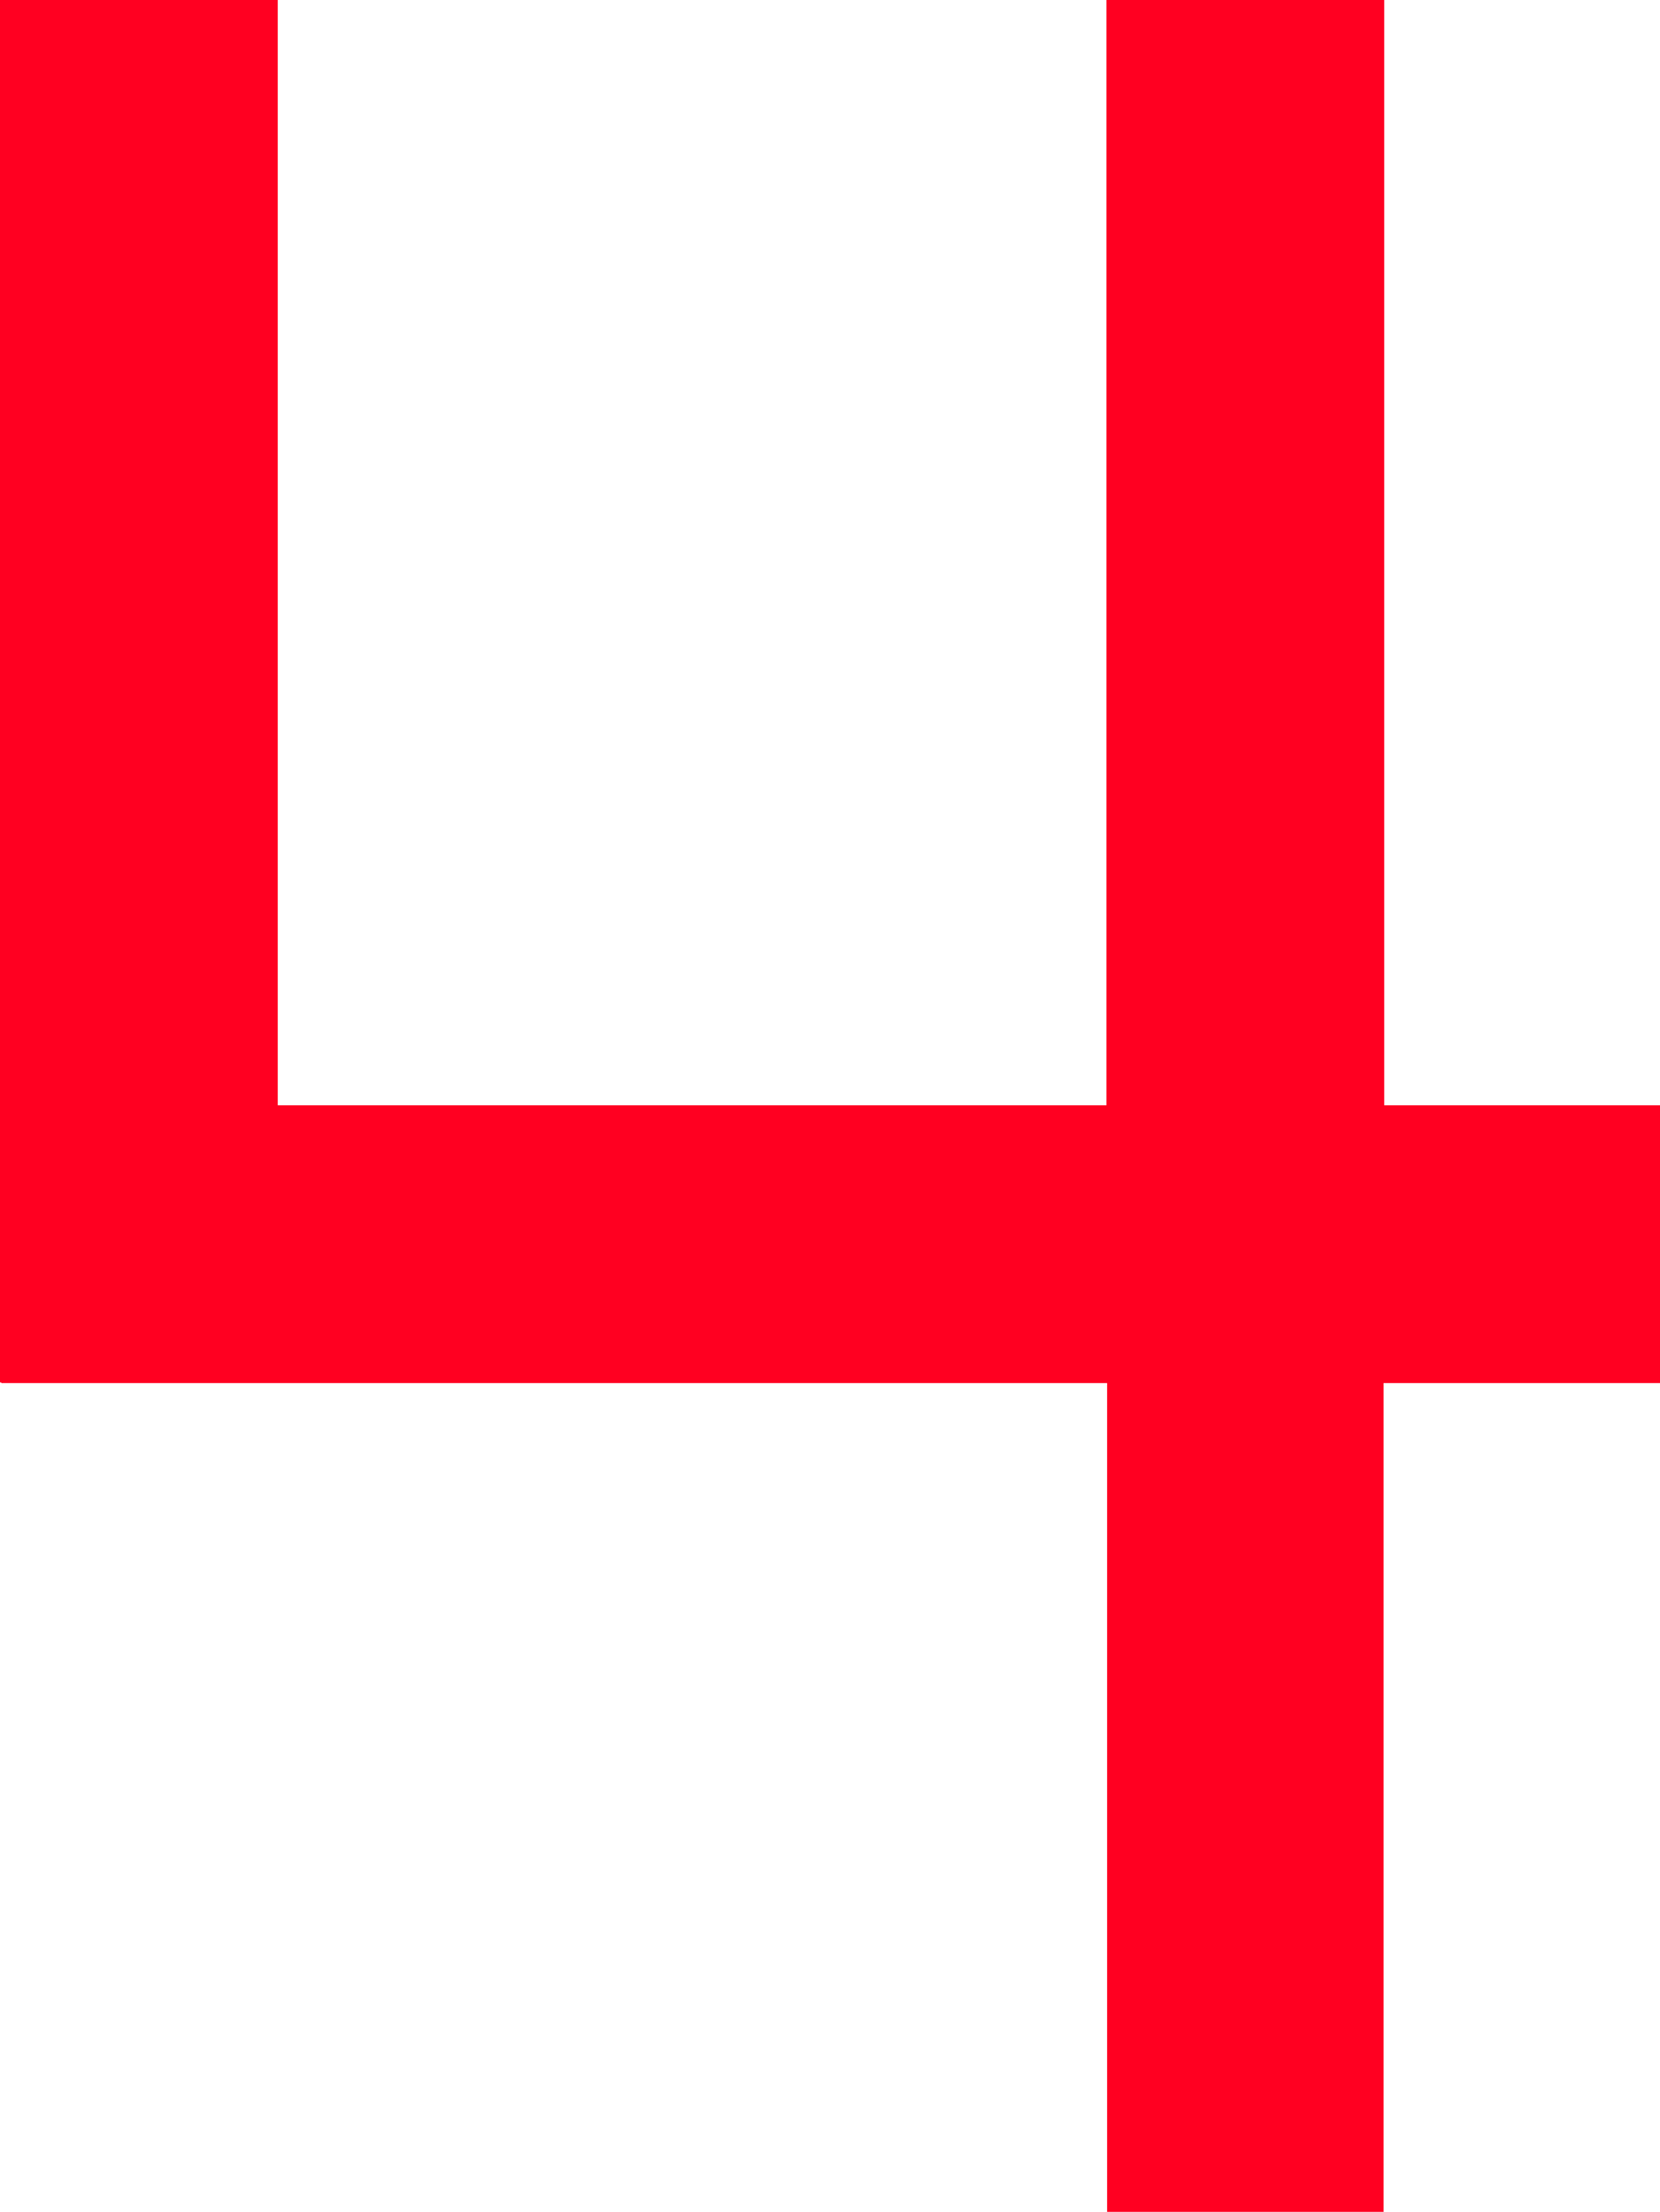
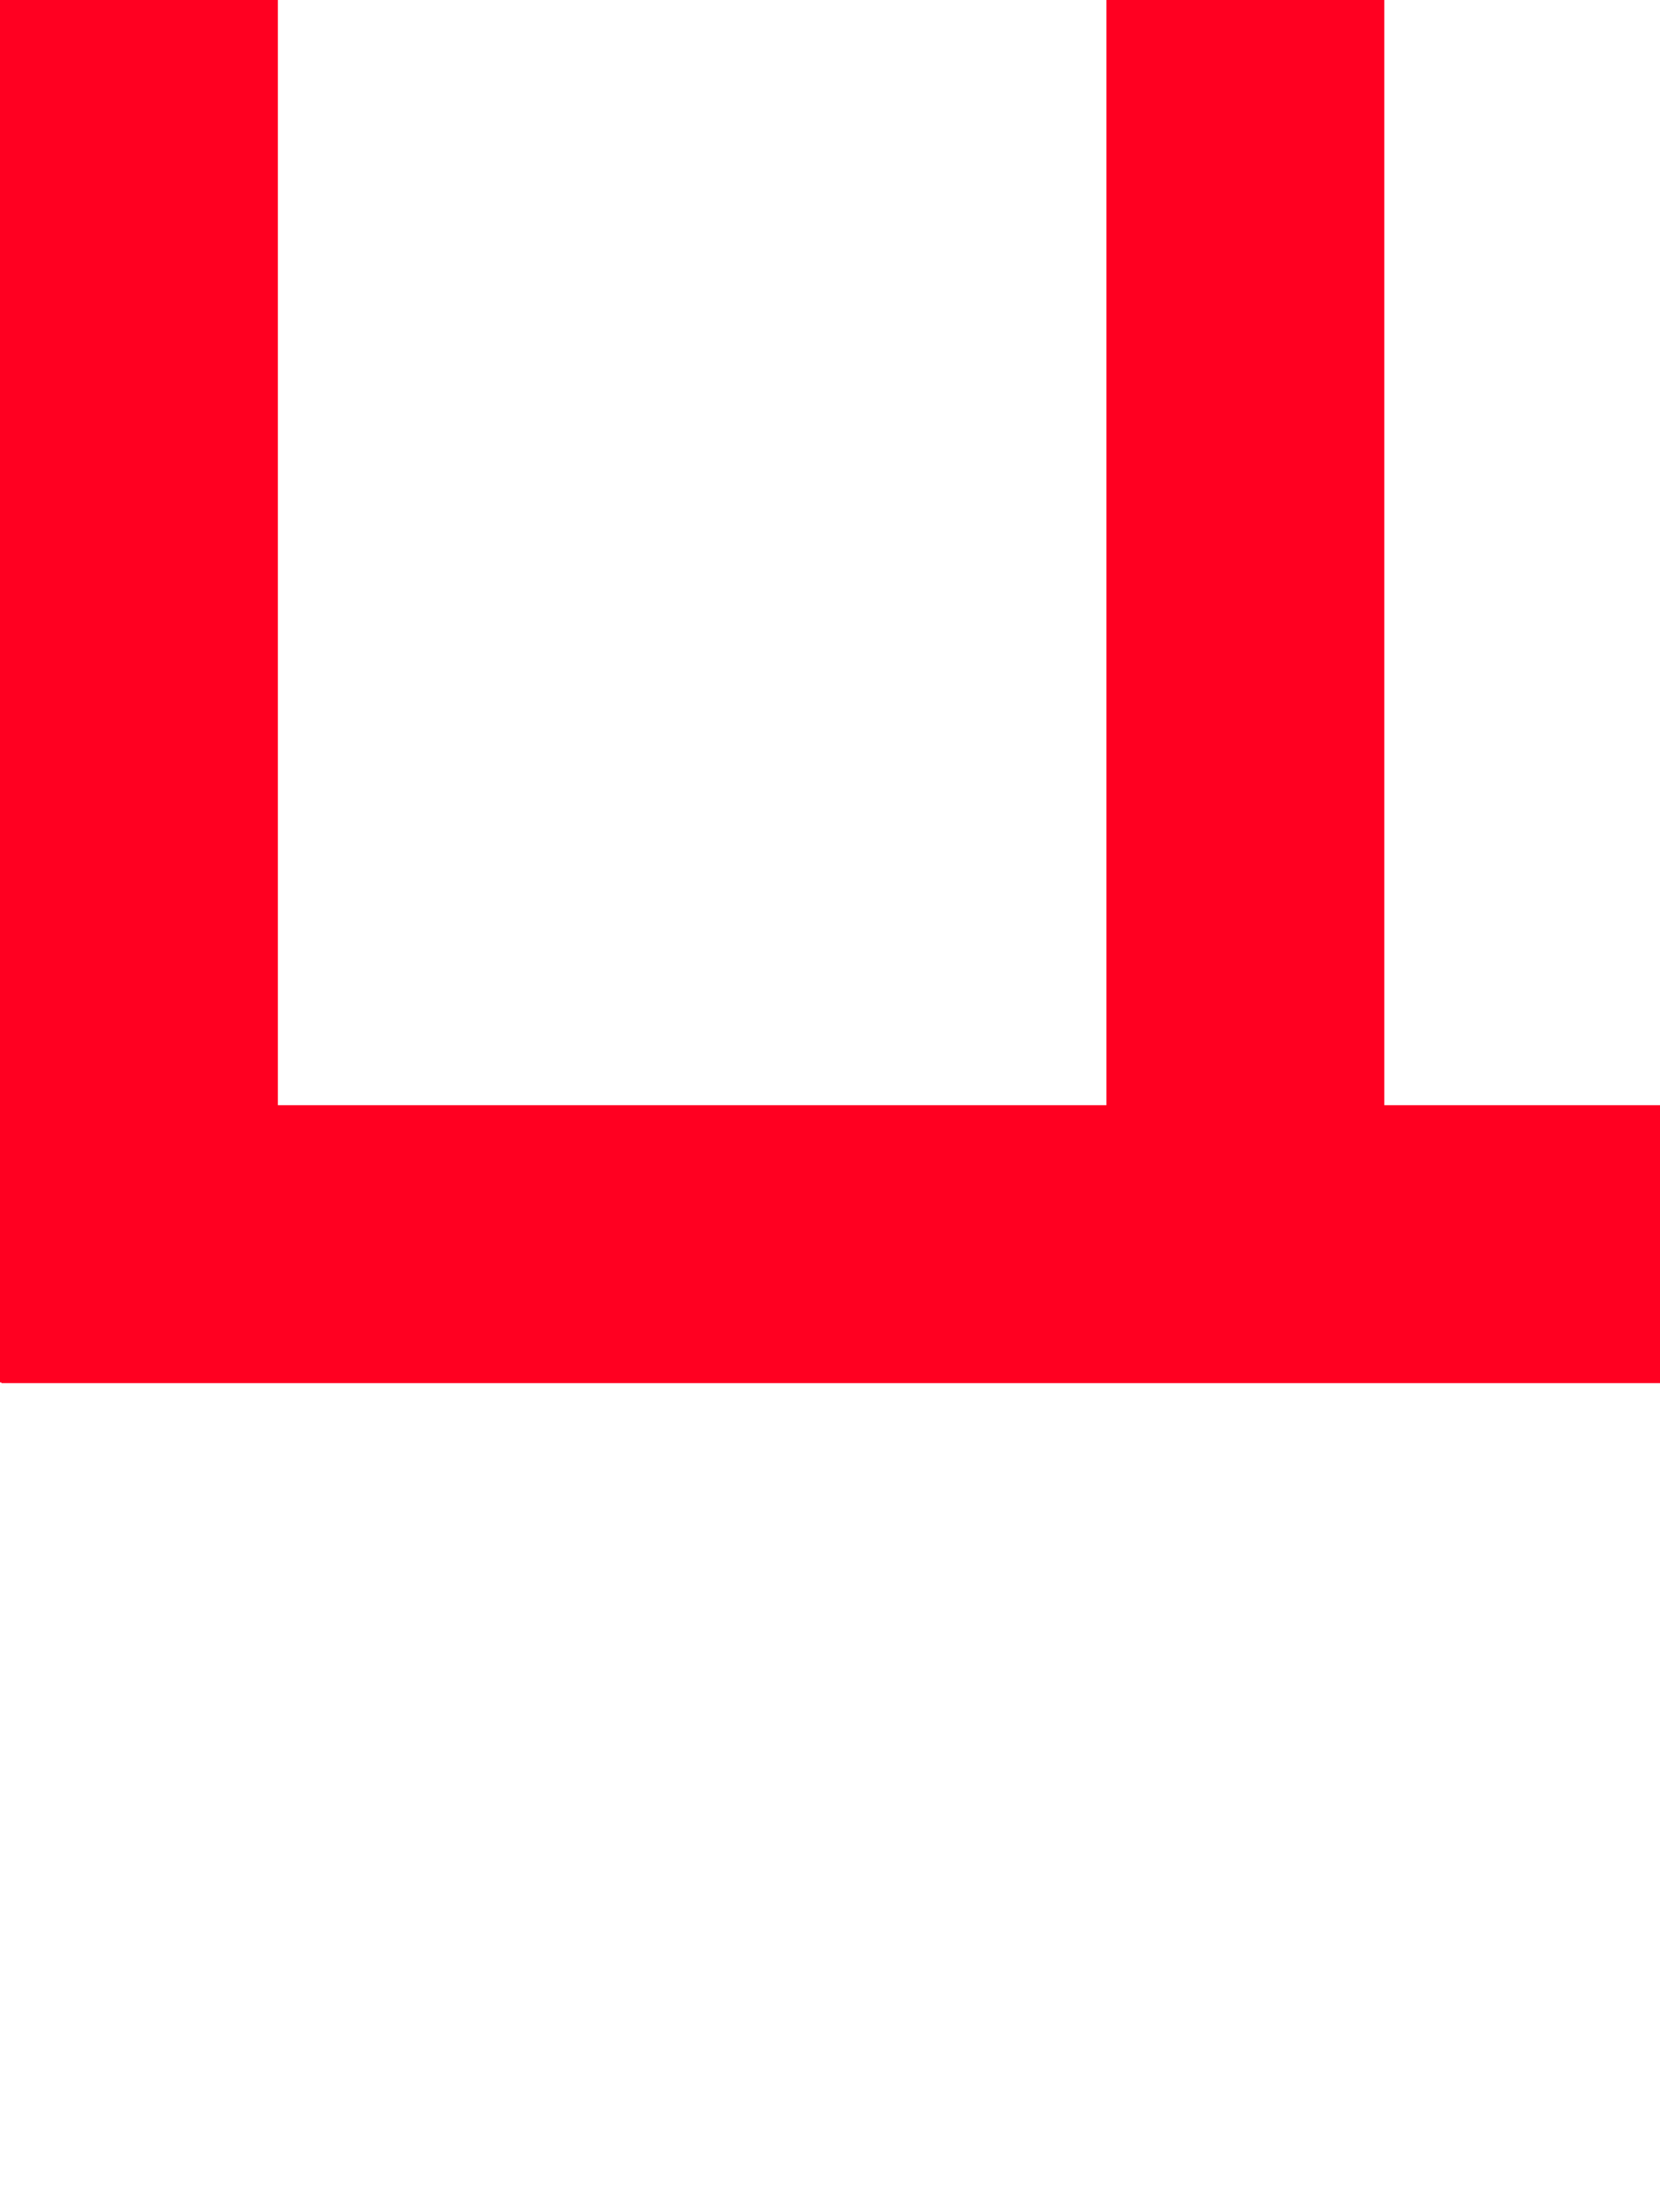
<svg xmlns="http://www.w3.org/2000/svg" id="uuid-f01a526a-9328-4618-849b-9b43f5542ca0" data-name="Layer 2" width="78.06" height="104" viewBox="0 0 78.06 104">
  <g id="uuid-3f89ff5f-2b7e-4f43-8f96-d66976f8f149" data-name="Design">
    <g>
-       <rect x="52.06" y="52" width="13" height="52" fill="#ff0021" />
      <rect width="13.06" height="65" fill="#ff0021" />
      <rect x="52.03" width="13.06" height="65" fill="#ff0021" />
      <rect x="32.53" y="19.5" width="13.06" height="78" transform="translate(97.56 19.44) rotate(90)" fill="#ff0021" />
    </g>
  </g>
</svg>